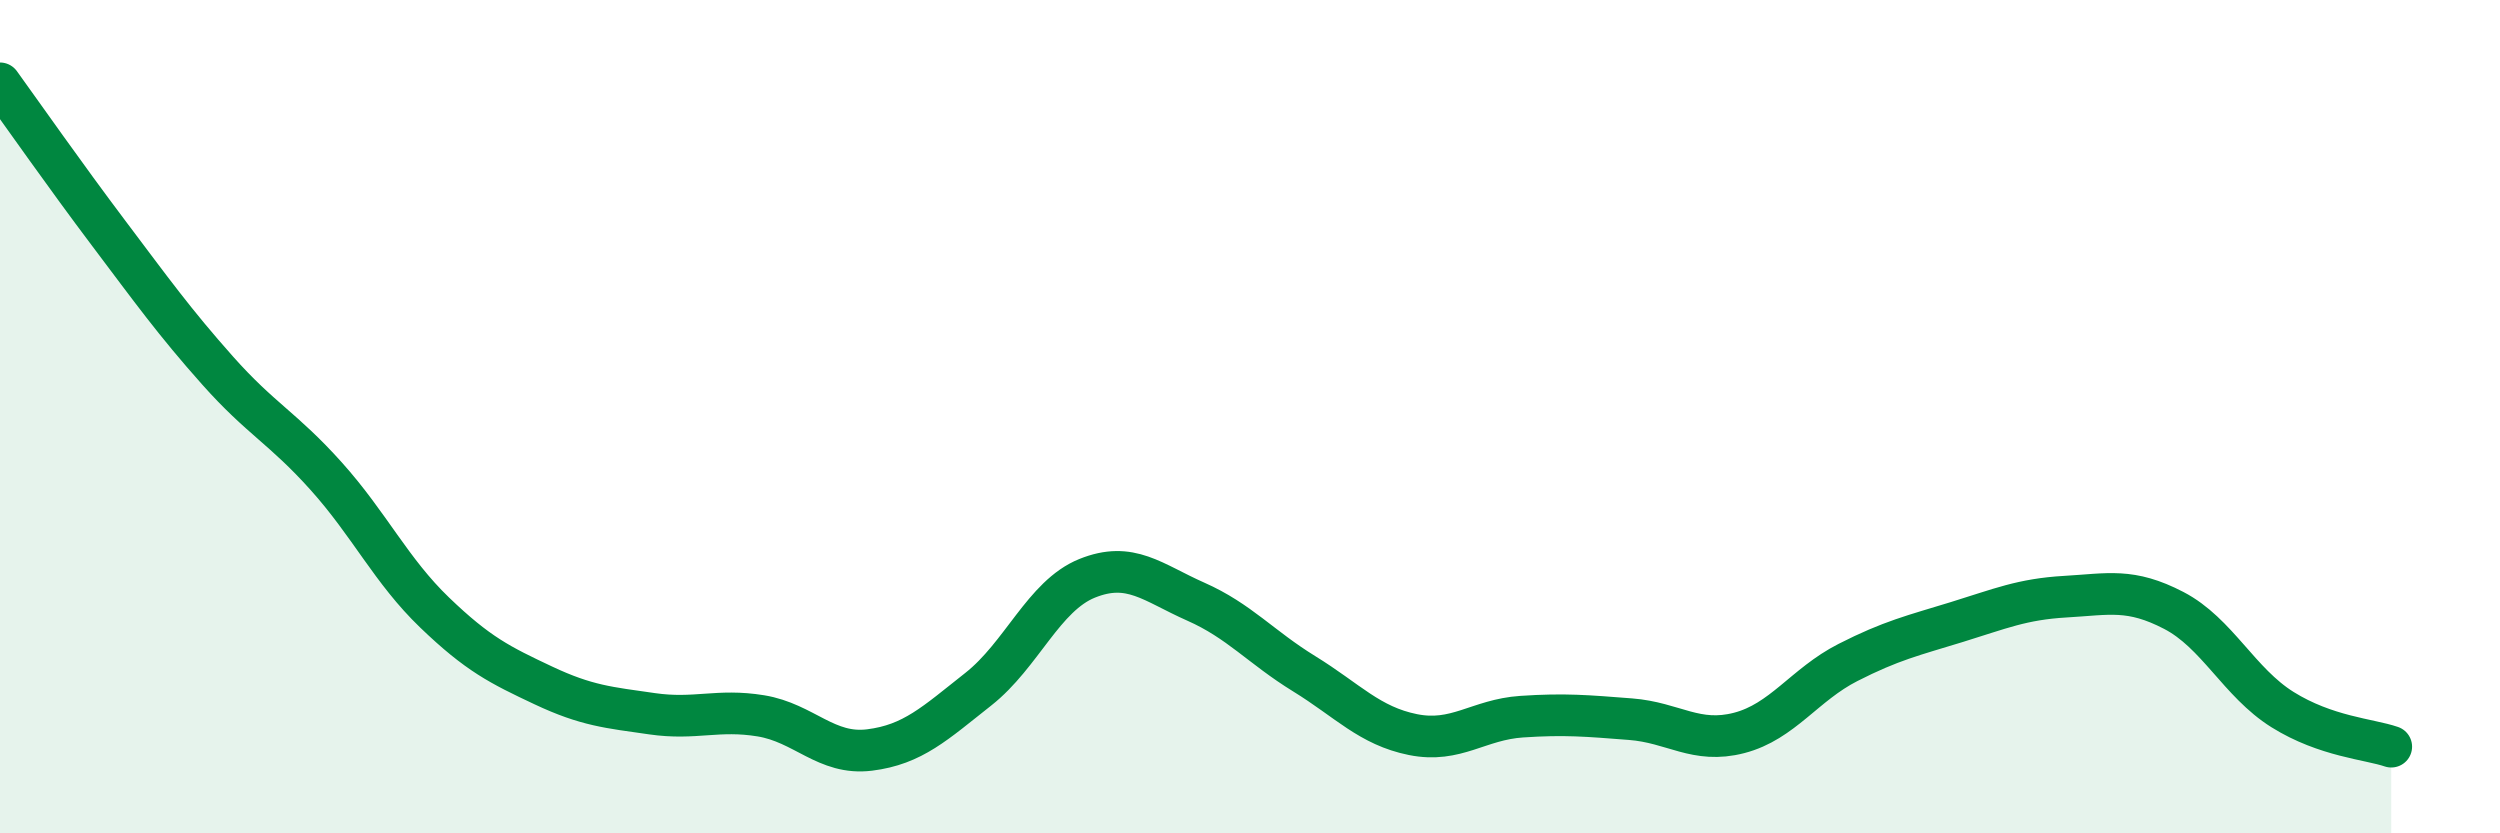
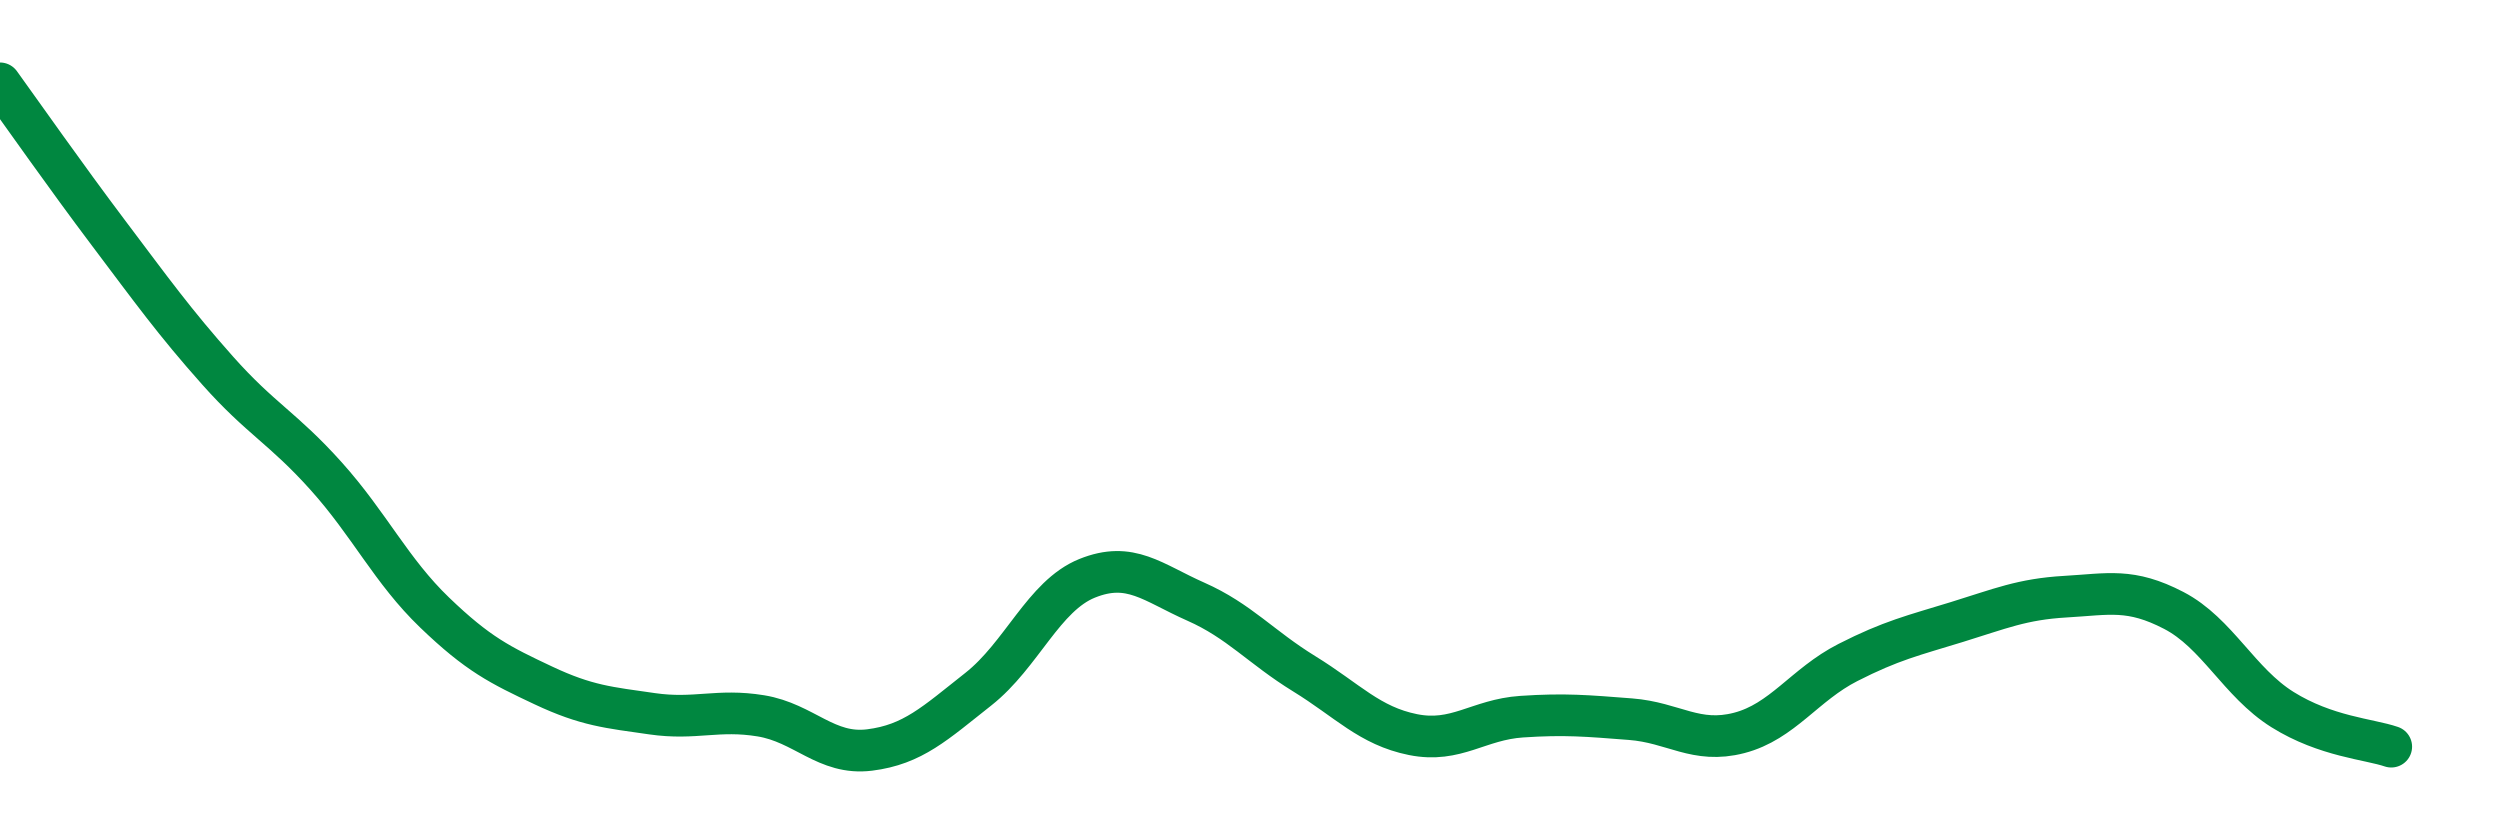
<svg xmlns="http://www.w3.org/2000/svg" width="60" height="20" viewBox="0 0 60 20">
-   <path d="M 0,2 C 0.52,2.72 1.57,4.22 2.61,5.6 C 3.65,6.98 4.18,7.72 5.22,8.89 C 6.26,10.06 6.79,10.27 7.83,11.43 C 8.87,12.59 9.39,13.7 10.43,14.7 C 11.47,15.7 12,15.96 13.04,16.45 C 14.08,16.94 14.61,16.98 15.65,17.13 C 16.69,17.28 17.22,17.01 18.26,17.18 C 19.3,17.35 19.83,18.13 20.87,18 C 21.91,17.87 22.44,17.36 23.48,16.54 C 24.52,15.72 25.05,14.3 26.09,13.88 C 27.13,13.46 27.66,13.98 28.7,14.44 C 29.74,14.9 30.26,15.53 31.3,16.17 C 32.34,16.81 32.87,17.42 33.91,17.63 C 34.95,17.84 35.48,17.27 36.52,17.2 C 37.56,17.13 38.09,17.18 39.13,17.26 C 40.17,17.34 40.7,17.86 41.74,17.59 C 42.78,17.32 43.31,16.43 44.35,15.9 C 45.39,15.37 45.92,15.25 46.96,14.93 C 48,14.61 48.53,14.38 49.57,14.32 C 50.61,14.26 51.13,14.11 52.17,14.65 C 53.21,15.19 53.74,16.38 54.78,17.03 C 55.82,17.68 56.87,17.74 57.39,17.92L57.39 20L0 20Z" fill="#008740" opacity="0.1" stroke-linecap="round" stroke-linejoin="round" />
  <path d="M 0,2 C 0.52,2.72 1.57,4.22 2.61,5.6 C 3.65,6.98 4.18,7.72 5.22,8.89 C 6.26,10.06 6.79,10.27 7.83,11.43 C 8.87,12.59 9.39,13.7 10.43,14.7 C 11.47,15.7 12,15.96 13.04,16.45 C 14.08,16.94 14.61,16.98 15.65,17.13 C 16.69,17.28 17.22,17.01 18.26,17.18 C 19.3,17.35 19.83,18.13 20.87,18 C 21.91,17.87 22.44,17.36 23.48,16.54 C 24.52,15.72 25.05,14.3 26.09,13.88 C 27.13,13.46 27.66,13.98 28.7,14.44 C 29.74,14.9 30.26,15.53 31.3,16.17 C 32.34,16.81 32.87,17.42 33.91,17.63 C 34.95,17.84 35.48,17.27 36.52,17.2 C 37.56,17.13 38.09,17.18 39.13,17.26 C 40.17,17.34 40.7,17.86 41.74,17.59 C 42.78,17.32 43.31,16.43 44.35,15.9 C 45.39,15.37 45.92,15.25 46.96,14.93 C 48,14.61 48.53,14.38 49.57,14.32 C 50.61,14.26 51.13,14.11 52.17,14.65 C 53.21,15.19 53.74,16.38 54.78,17.03 C 55.82,17.68 56.87,17.74 57.39,17.92" stroke="#008740" stroke-width="1" fill="none" stroke-linecap="round" stroke-linejoin="round" />
</svg>